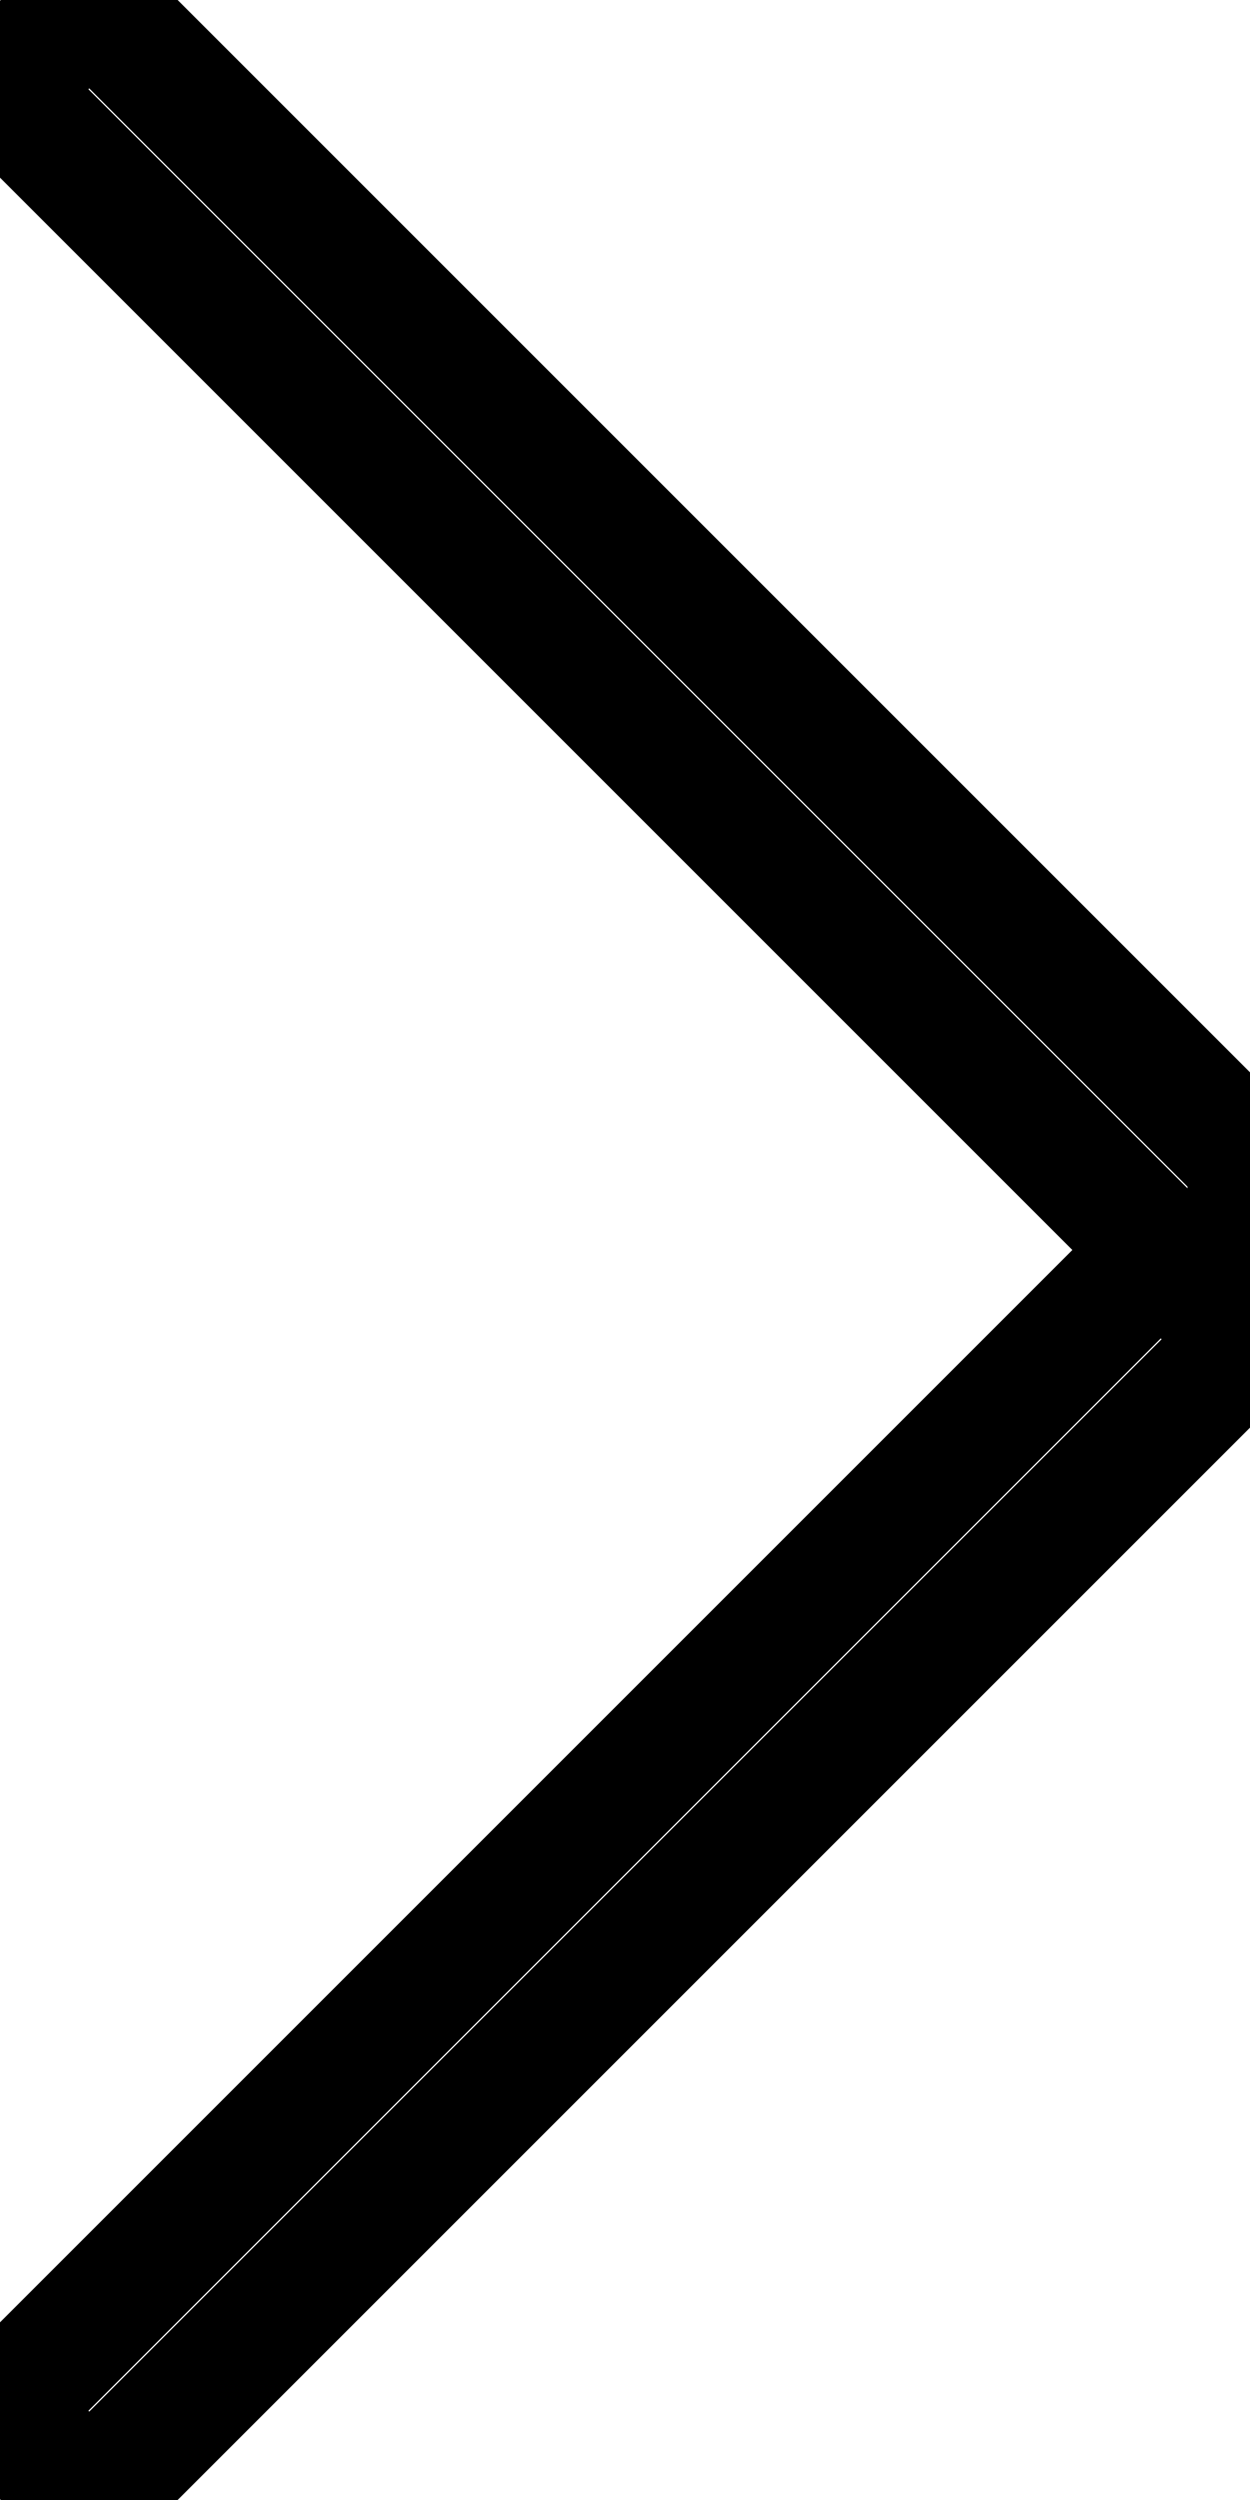
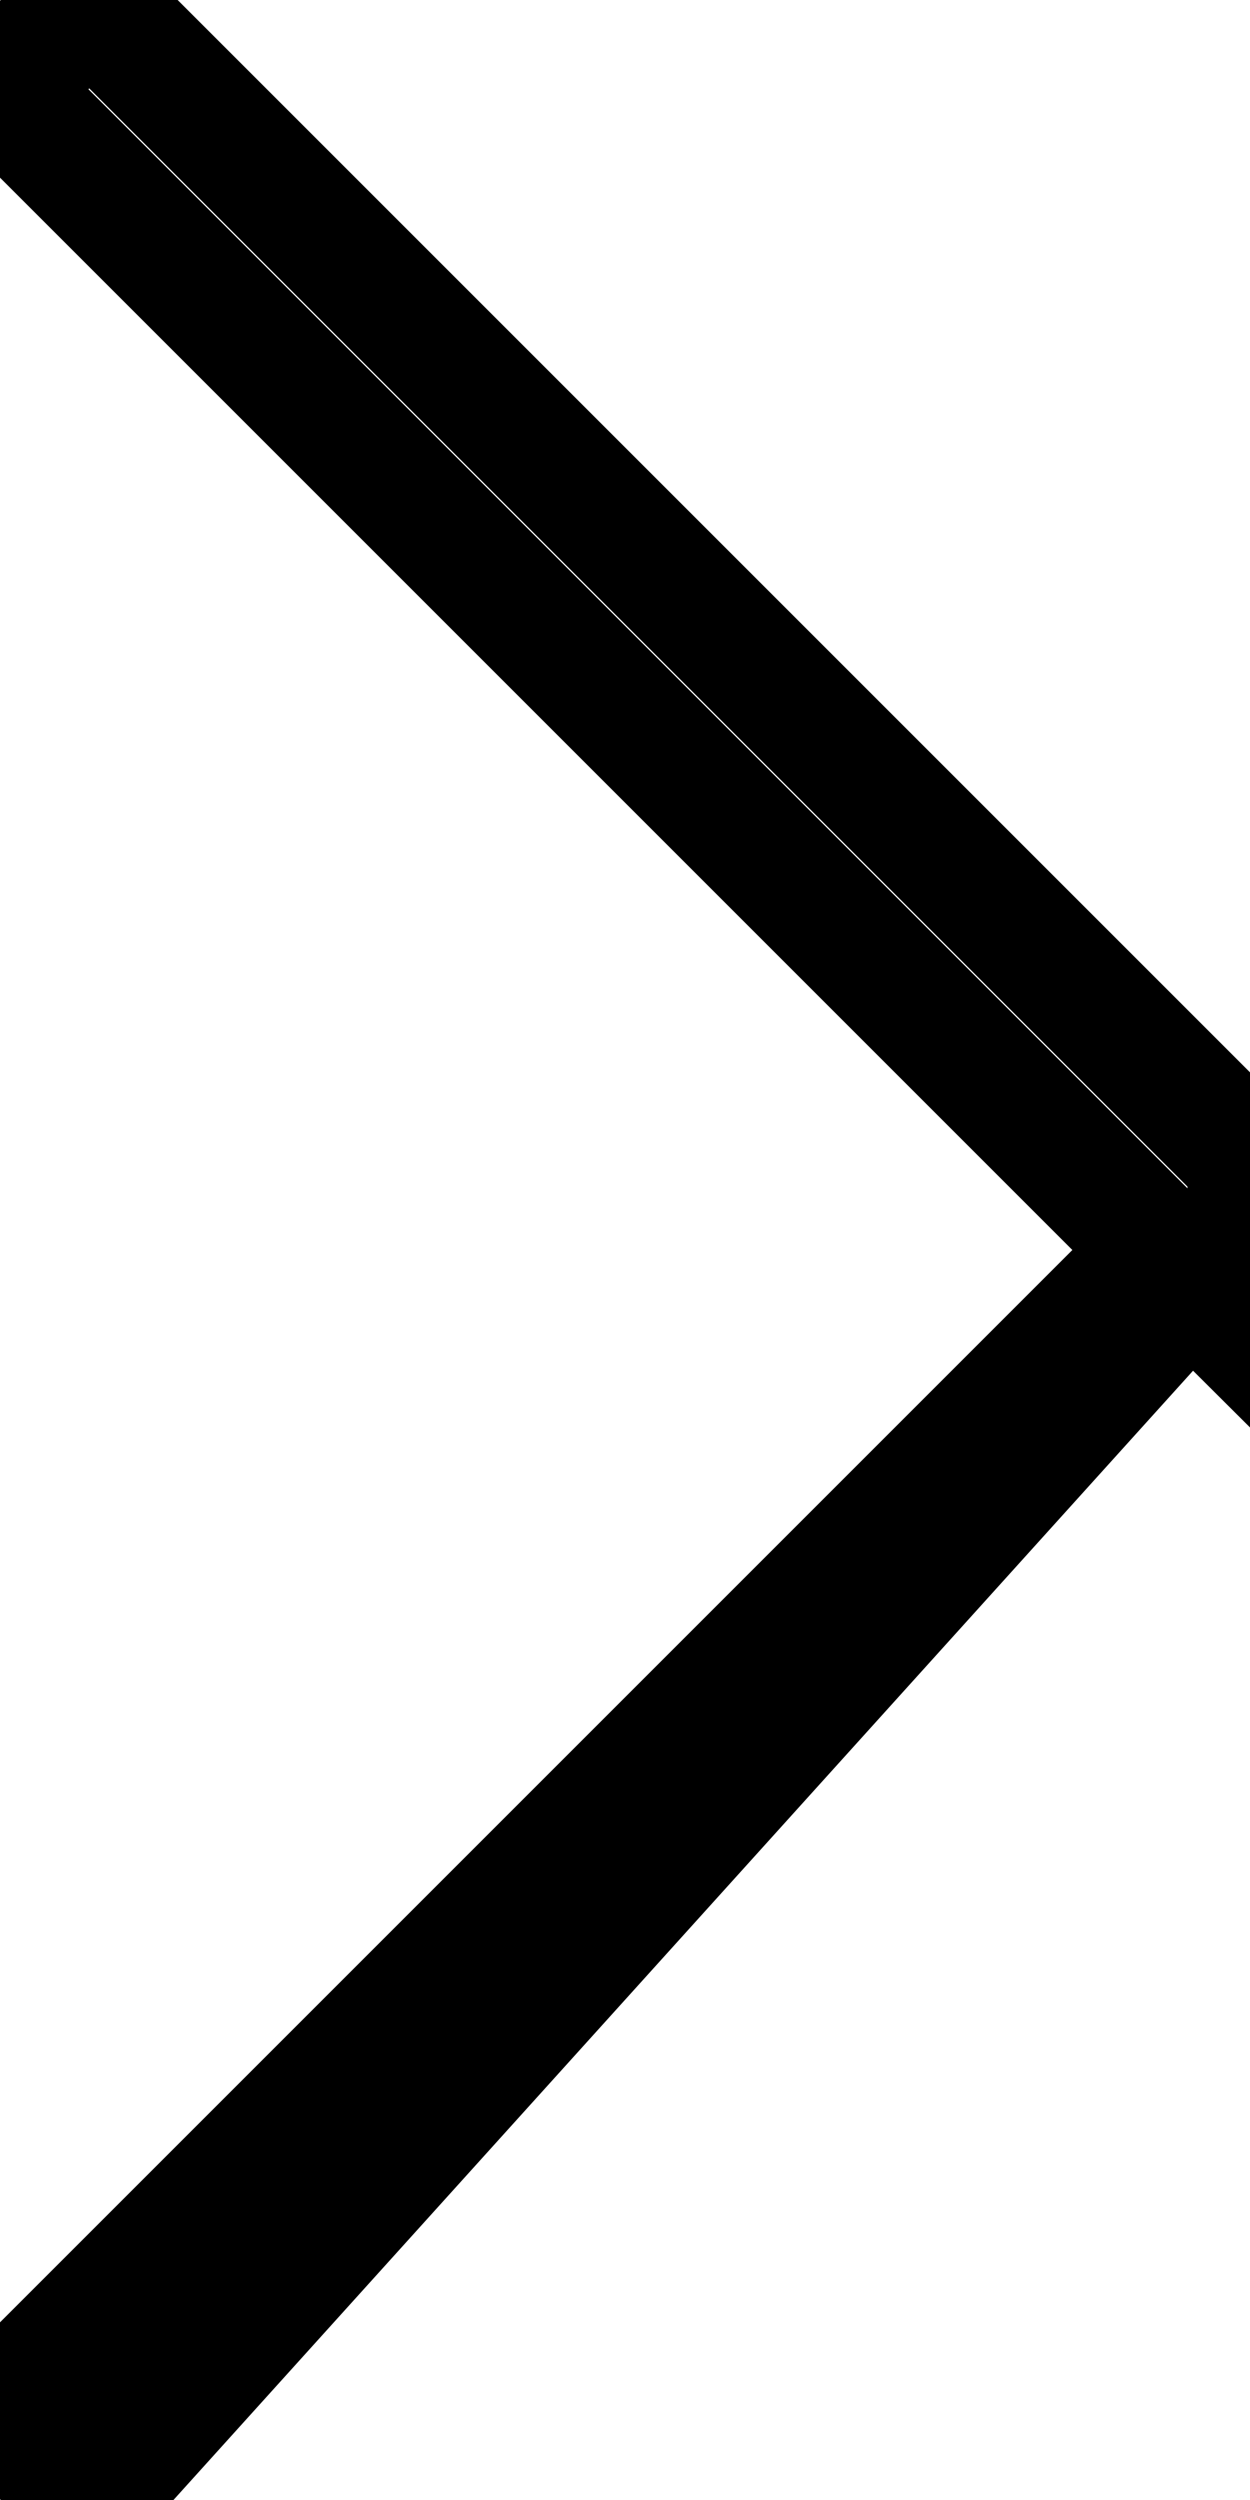
<svg xmlns="http://www.w3.org/2000/svg" width="10px" height="20px" viewBox="0 0 10 20" version="1.1">
  <title>79D707D6-64AB-4CC4-A12E-48475F69EF90</title>
  <g id="Autoideal_webdesign_2023" stroke="none" stroke-width="1" fill="none" fill-rule="evenodd">
    <g id="Autoideal_mainpage_v2" transform="translate(-1110, -860)" fill="#000">
      <g id="list" transform="translate(310, 356)">
        <g id="2" transform="translate(454, 24)">
          <g id="more-copy" transform="translate(226, 472)">
            <g id="arrow-copy-2" transform="translate(120, 8)">
-               <path d="M3.17850224e-14,0.714 L0.714,2.86619205e-13 L10,9.286 L10,10.714 C10,10.714 9.733,10.448 9.526,10.24 L10,10.714 L0.714,20 L3.52344058e-14,19.286 L9.286,10 L3.17850224e-14,0.714 Z" id="Combined-Shape" fill="none" stroke="#000" stroke-width="1" />
+               <path d="M3.17850224e-14,0.714 L0.714,2.86619205e-13 L10,9.286 L10,10.714 C10,10.714 9.733,10.448 9.526,10.24 L0.714,20 L3.52344058e-14,19.286 L9.286,10 L3.17850224e-14,0.714 Z" id="Combined-Shape" fill="none" stroke="#000" stroke-width="1" />
            </g>
          </g>
        </g>
      </g>
    </g>
  </g>
</svg>